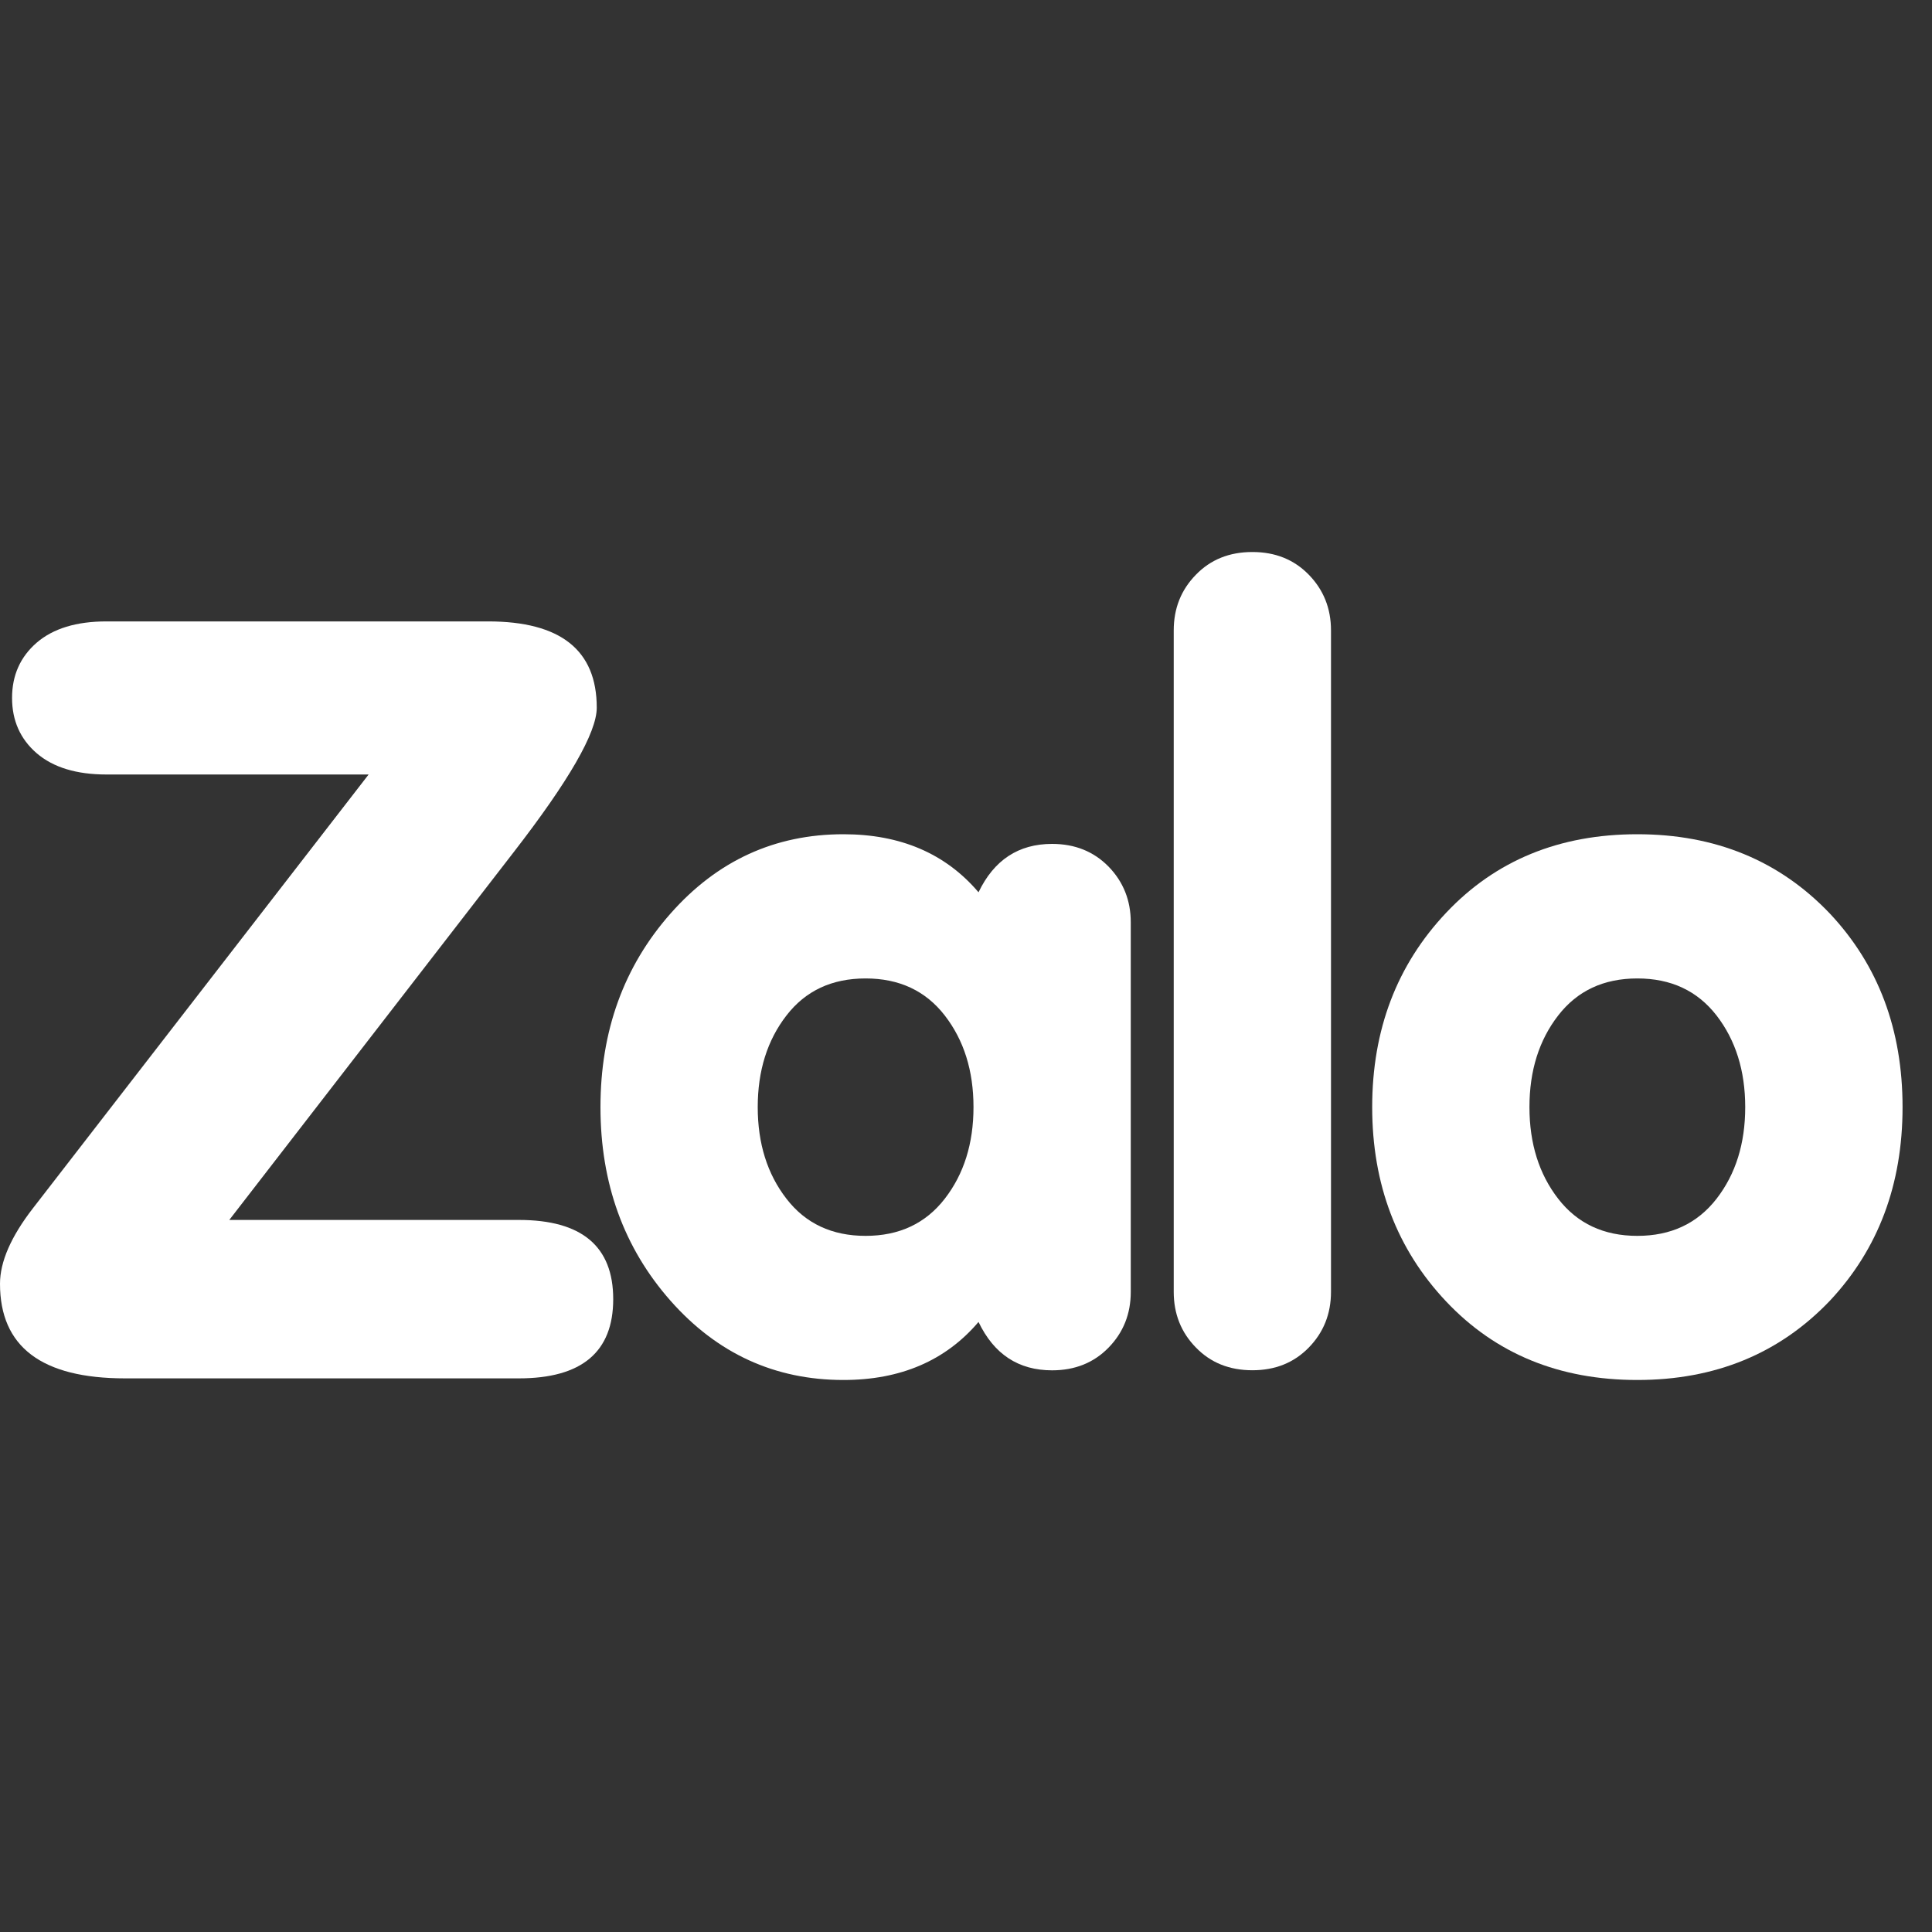
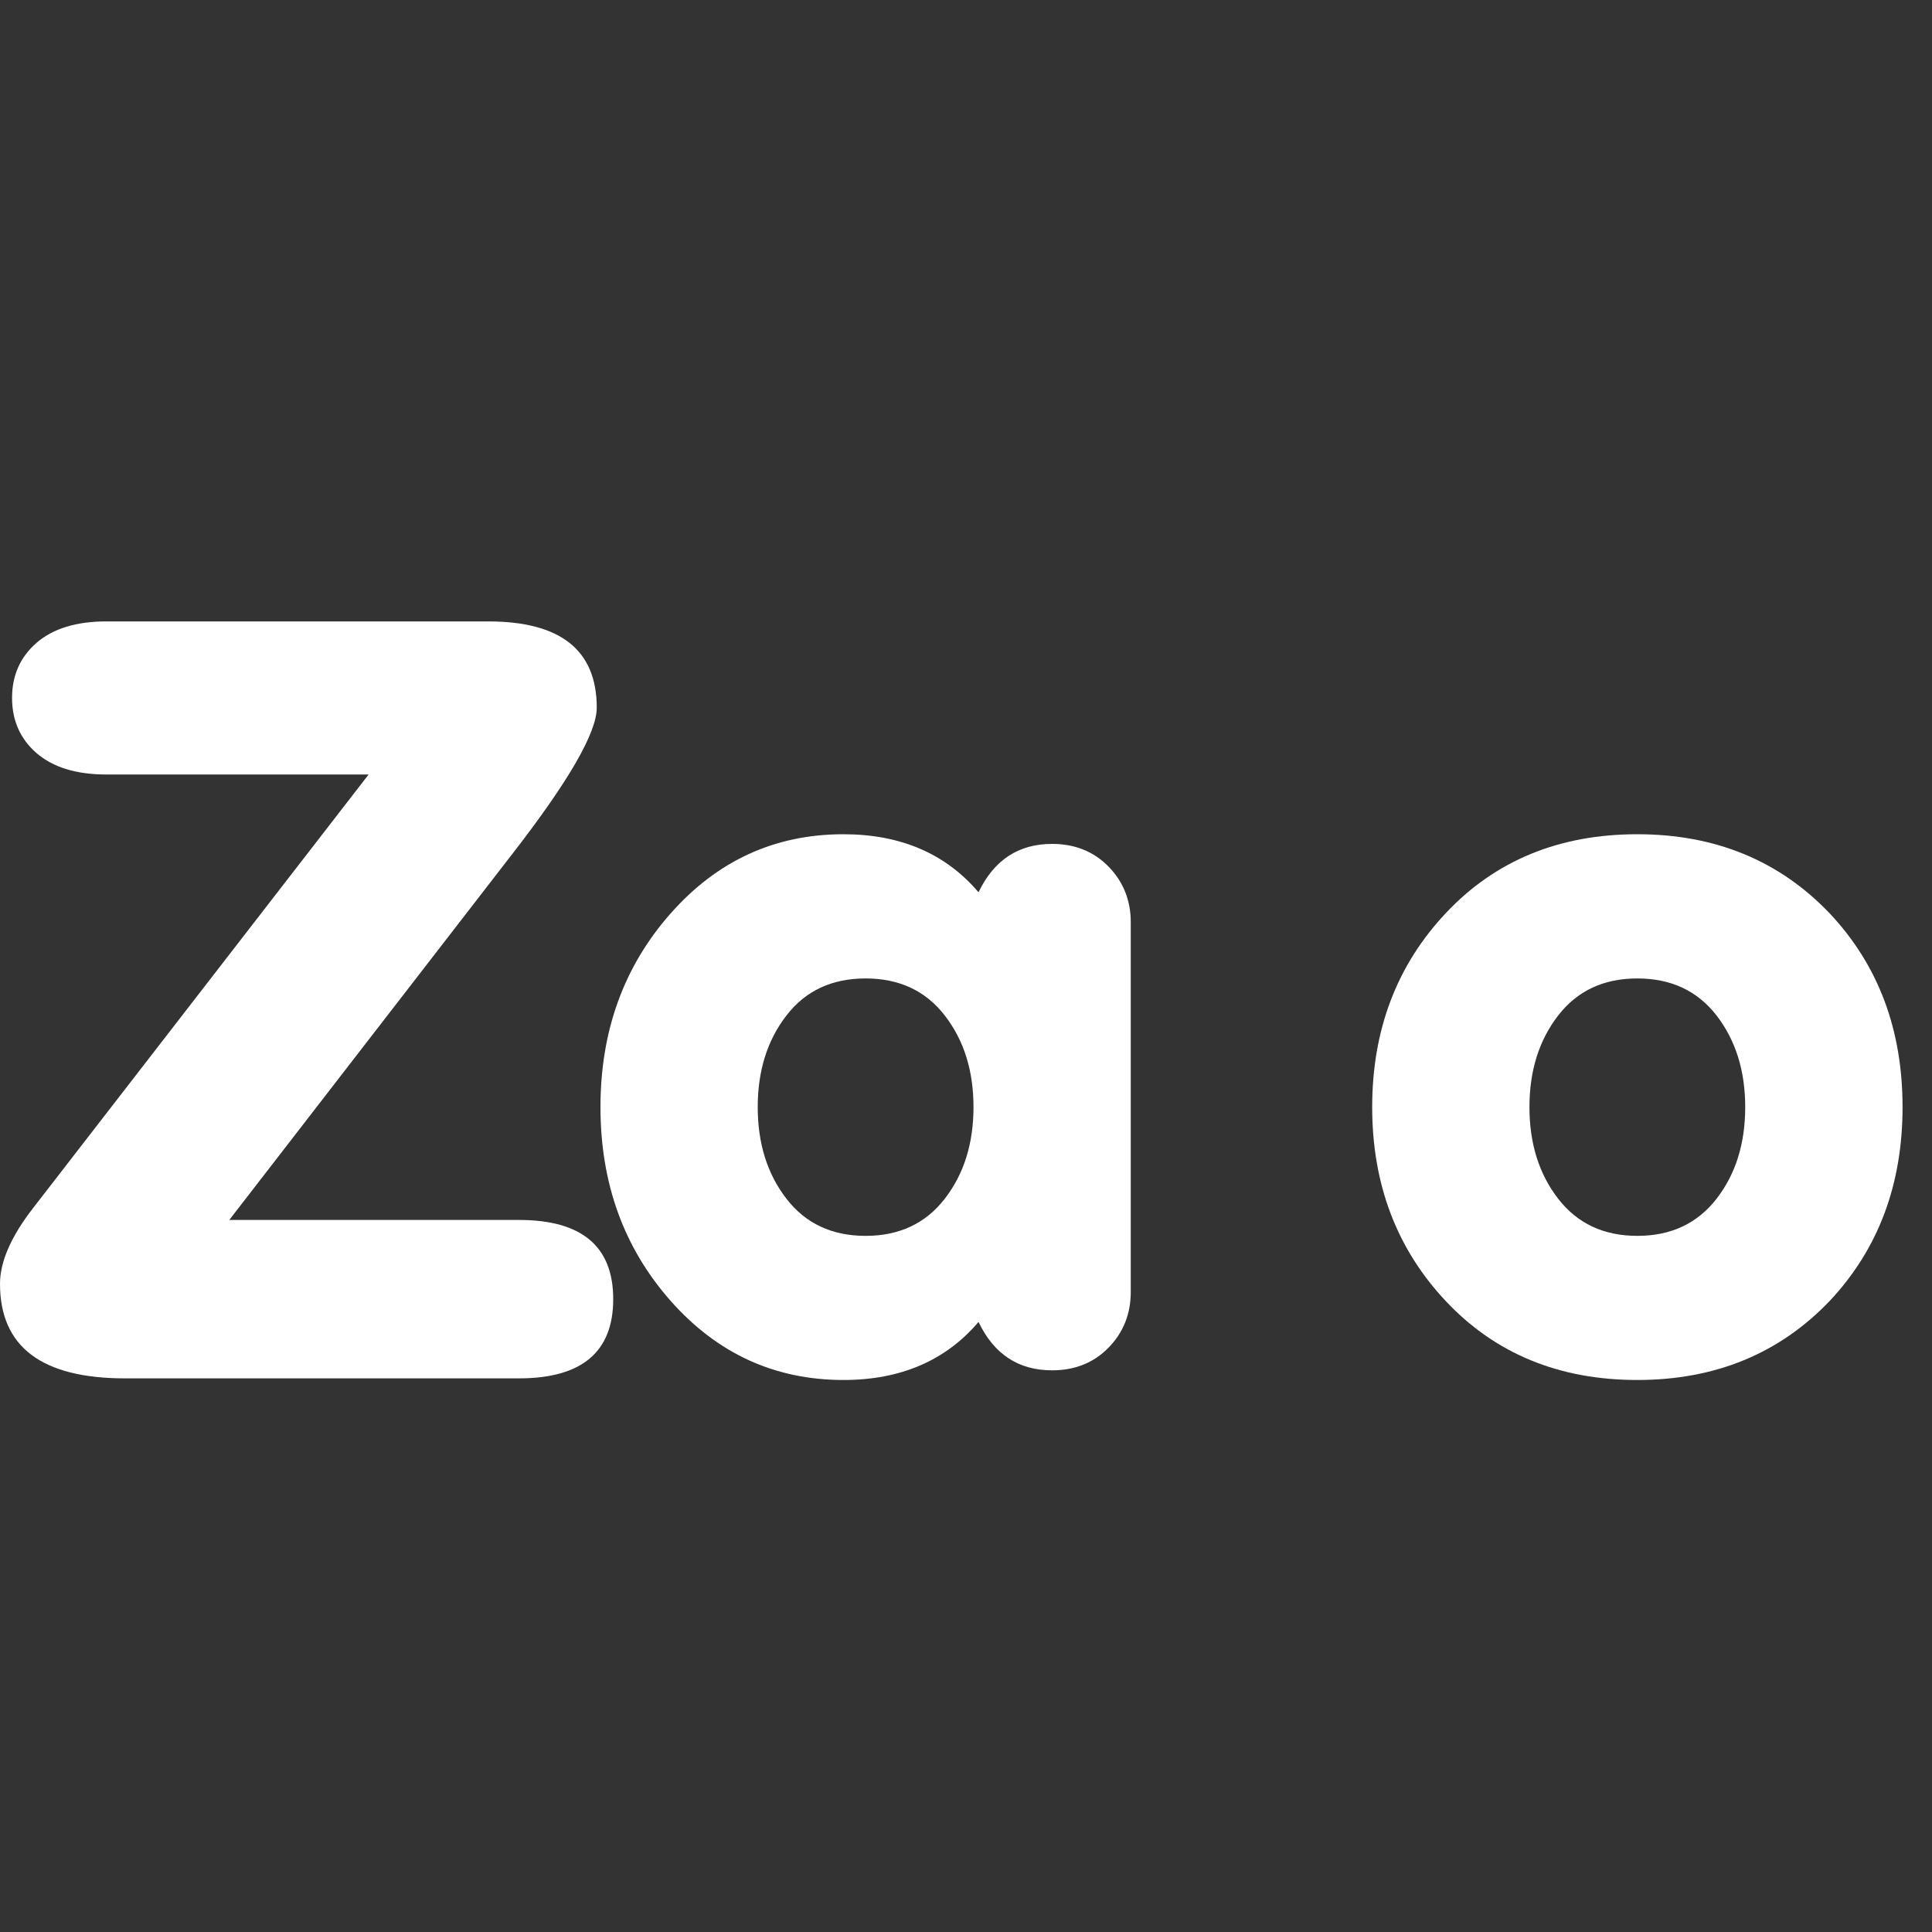
<svg xmlns="http://www.w3.org/2000/svg" width="25" height="25" viewBox="0 0 25 25" fill="none">
  <rect x="0" y="0" width="25" height="25" fill="#333333" stroke="none" />
  <path d="M14.345 11.214C14.154 11.019 13.91 10.92 13.614 10.92C13.179 10.92 12.862 11.129 12.662 11.546C12.236 11.045 11.653 10.795 10.914 10.795C10.027 10.795 9.28 11.137 8.676 11.822C8.072 12.506 7.77 13.341 7.77 14.326C7.77 15.311 8.072 16.146 8.676 16.831C9.28 17.515 10.027 17.857 10.914 17.857C11.653 17.857 12.236 17.607 12.662 17.106C12.862 17.524 13.179 17.732 13.614 17.732C13.91 17.732 14.154 17.634 14.345 17.438C14.536 17.242 14.632 17.002 14.632 16.718V11.934C14.632 11.651 14.536 11.411 14.345 11.214ZM12.225 15.512C11.977 15.832 11.635 15.992 11.201 15.992C10.765 15.992 10.424 15.832 10.177 15.512C9.929 15.192 9.805 14.797 9.805 14.326C9.805 13.855 9.929 13.46 10.177 13.14C10.424 12.82 10.765 12.661 11.201 12.661C11.635 12.661 11.977 12.82 12.225 13.14C12.473 13.46 12.597 13.855 12.597 14.326C12.597 14.797 12.473 15.192 12.225 15.512Z" fill="white" />
-   <path d="M16.936 17.437C16.744 17.634 16.501 17.731 16.206 17.731C15.909 17.731 15.666 17.634 15.475 17.437C15.283 17.241 15.188 17.001 15.188 16.717V8.157C15.188 7.873 15.283 7.633 15.475 7.437C15.666 7.24 15.909 7.143 16.206 7.143C16.501 7.143 16.744 7.24 16.936 7.437C17.127 7.633 17.223 7.873 17.223 8.157V16.717C17.223 17.001 17.127 17.241 16.936 17.437Z" fill="white" />
  <path d="M23.679 11.822C23.027 11.137 22.196 10.795 21.187 10.795C20.178 10.795 19.354 11.133 18.715 11.809C18.076 12.485 17.756 13.324 17.756 14.326C17.756 15.328 18.076 16.167 18.715 16.843C19.354 17.519 20.178 17.857 21.187 17.857C22.196 17.857 23.027 17.515 23.679 16.831C24.305 16.163 24.619 15.328 24.619 14.326C24.619 13.324 24.306 12.49 23.679 11.822ZM22.212 15.512C21.963 15.832 21.622 15.992 21.187 15.992C20.752 15.992 20.411 15.832 20.163 15.512C19.915 15.192 19.791 14.797 19.791 14.326C19.791 13.855 19.915 13.46 20.163 13.14C20.411 12.82 20.752 12.661 21.187 12.661C21.622 12.661 21.963 12.82 22.212 13.14C22.459 13.46 22.583 13.855 22.583 14.326C22.583 14.797 22.46 15.192 22.212 15.512Z" fill="white" />
  <path d="M6.644 11.031C7.362 10.104 7.722 9.479 7.722 9.157C7.722 8.413 7.254 8.041 6.317 8.041H1.377C0.989 8.041 0.688 8.133 0.475 8.316C0.263 8.5 0.156 8.738 0.156 9.031C0.156 9.325 0.263 9.564 0.475 9.747C0.688 9.93 0.989 10.022 1.377 10.022H4.77L0.426 15.635C0.142 16.002 0 16.328 0 16.612C0 17.428 0.54 17.836 1.618 17.836H6.714C7.529 17.836 7.935 17.494 7.935 16.811C7.935 16.128 7.529 15.786 6.714 15.786H2.967L6.644 11.031Z" fill="white" />
</svg>